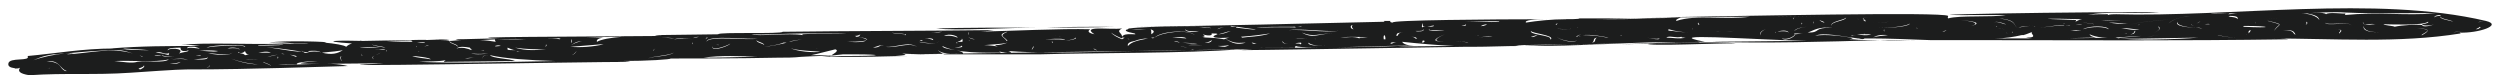
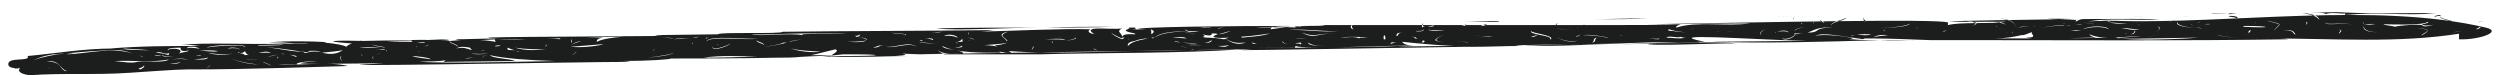
<svg xmlns="http://www.w3.org/2000/svg" viewBox="0 0 299 9" fill="none">
-   <path d="M124.2 3.3c-3.6 0-9.9.4-12.2.1 3-.1 8.7-.1 12.2-.1zm0 0h1-1zm1 0c2 0 6 0 8-.1-2 0-6 0-8 .1zm64.1-1.1h-.6 1.5-.9zm-146 2.7h-.2c0-.1.1 0 .2 0zm211.1-3.2h-1.1 1.1zM135.6 3.2h-2.4 2.4zm58.1 2c-3.4.1-7.5.1-11.8.2 2.7.2 7.4 0 11.8-.2zm100.4-1.3c.1 0 .1 0 .2.1-7.4 1.2-15.1.6-22.9.6 1 0 1.8 0 2.3.1-13.2.2-24.6.1-37.7.1h-6.7 1.6c-2.6-.1-5.1-.2-7-.2h-1.7c-1.6-.2-4.3-.8-5.1-.3.9-.3 4.2.1 4.5.3-.1 0-.3.1-.5.1h.5c.8.1 1.9.1 3.3.1-6.7.2-13.7.4-20.2.2 2.4 0 7.3-.1 11.4-.1-7.1-.2-17.8-1-12.2.1h-1.3c.3 0 .6 0 .8.1-.6 0-4.4.1-9.6.2 3.3-.1 6.3-.3 8.2-.2-4.8-.2-7.8.2-12.7.2-.4-.1-5.2.2-8.2.1.3 0 .5.1.8.1-1.9 0-3.8.1-5.8.1h-1c-12.5.2-24.8.4-26.7.4l1.4-.1-6.4.1c-.3 0-.6 0-1-.1.1 0 .2.1.2.1-5.9-.1-15.7.6-22 .1.6.2.4.4-1.4 0 .2 0 .4.1.5.2-1.8 0-5.3.1-7-.8.1.5 2.4.4 2.5.9-.6 0-2.4.2-3-.4.1.2.4.3.7.5-.4 0-4.1 0-5-.1.8.2.3.2-.8.3h1.6c-1.9 0-3.9.1-5.9.1h1.7-5.3c.3-.3 1.3-.7.7-.9-.9.2-1.9.5-2.9.7h2.6c-.9.1-2.2.1-3.8.2-.9.1-1.8.1-2.8.1-4.8.1-10.6.1-12.8.1.1.1-2.6.3-6.1.3.4 0 .9 0 1.3.1-5.6 0-42.8.7-29.5.2-1.9-.1-14.8.3-7.9-.3-.5 0-2.7.1-2.5.4h-2.3c2.3.2 6.2-.4 8.4.2-25.4.8-14.3 0-26 .8-4.4.3-7.7 0-12.1.3-1.2-.2-1.4-.5-1.1-.9-.2.1-.4.1-.6.1.1-.1-.9 0-.8-.6.1-.8 2.7-.2 2.3-.9 3.3-.3 6.7-.9 10.3-.9h-.4c3.7-.3 6.9-.3 10.7-.3-.8-.1-1.5-.2-2.3-.1 2.5-.4 9.1 0 12.2-.2.3 0 2.8.1 3.1 0h.2-1.8c-1-.1-2.1-.2-3.1-.1 1.4-.3 8.1-.1 6.6 0 1.2.1 2.4.3 2.6.5.2-.2.4-.3.7-.4-4.2-.3-1.8-.4 1.6-.3h-.5c1.4 0 10.7-.3 10.5 0 .5 0 1-.1 1.5-.1-.2 0-.5 0-.7-.1 1.3 0 3.4-.1 5.2-.1-5.8-.2 8.9-.2 19.7-.3-.4 0-.8 0-1.1-.1l7.7-.1h-.1c0-.3 7.6 0 7.7-.3 7.2-.1 17.9-.1 25.3-.2-.7.1-1.4.2-2.2.2 4.4-.1 10.2-.4 13.7-.3-.5.3 0 .5.5.6-1.7-1.1 1.9-.5 3.3-.7-.8.4 0 .5 0 1 .3-.6 2-.1 1.5-.4-1.1-.2-1.3-.4-.8-.5l.1-.1h.1c2.1-.3 10.4-.3 12.1-.3-.1.1.3.1.8.1-.1 0-.1 0-.2.1 1 .1 2.1.3 2.4.2-.3 0-2.3-.3-2.9-.4-2.9 0-7.9 0-11.6.1 10.1-.1 20.5-.4 29.9-.6l-.1-.1h.8c-.1.1 0 .2.3.2-.5-.3 11.9-.4 18.4-.4-1.5 0-2.7.1-2.5.4 1.3-.2 3-.4 4.8-.4h-1.2c1.7 0 2.8 0 2.8-.1h-.1H192.2c3.2 0 6.5 0 8.8-.1-.5.2-.6.3-.5.4 2.4-.8 6-.1 8.8-.5-3.4 0-7.9.1-12.1.1 11.8-.2 35-.7 35.8-.2 0 .1-.1.2 0 .3 1.4-.4 5.3-.1 6.9-.4-20.6.1 12.5-.5 18.4-.3-2.5.2-6.7-.2-8.6.3.5-.1 1.3-.1 2.4-.1v.1c.2-.1.7-.1 1.2-.1h-.4c13.9.4 31.2-2.3 44.4.8 2.1.5-.9 1.5-3.2 1.4zm-257.2 2c0-.1.1-.1 0 0 0-.1 0-.1 0 0zm-6-.4c.4-.1 2.8 0 3-.2-.5.1-3.3 0-3 .2zm-1.5.1c0 .1 0 .1 0 0h.9-.9zm-.1 1c.2 0 .3-.1.5-.1-.3 0-.4-.1-.5-.4-.2.3-.7.3-.8.1-.2.2.6.1.8.4zm-.7-.7c.3 0-.7-.4-1.4-.1 1-.1 1.3 0 1.4.1zm-3.9-.2c.8-.2 4.3-.4 4.6-.1.4-.3-3.9-.3-4.6.1zm-1.1.4c.8-.1 1.9.2 2.5 0-.8-.1-1.6-.1-2.5 0zm-5 .2c1 .1.8.1 1.6.3-.1-.1.1-.2 0-.3 0 0 0 .1-.1.1-.7.1-.7-.3-1.5-.1zm.8.3c-.1.1.3.2.8.2 1.9-.1-.4.1-.8-.2zm0 0s0-.1 0 0c-1.4 0-1 .2 0 0zm-3.9-.7h-1.3c5.2.2 4.2.1.5-.1.3.1.6.1.8.1zm1.6.9c-.1-.1-.3-.1-.4-.2.1.1.3.2.4.2zM4 7.2c1.1-.4 2.6-.7 3.7-.8-.4 0-.9.1-1.3.1-1.4.2-1.9.5-2.4.7zm2 .9c-.1.1-.5.2-1.1.2.5 0 1.1-.1 1.1-.2zm2 .4c-.9-.3-.8-1.3-2.4-1.2 1.9.2 1.4.8 2.2 1.2H8zm2.7-1.8c-.4 0-.5.1-.8.1.3 0 .4-.1.8-.1zm5.2-.3c-.6-.2-1.2-.4-1.8-.4-2.1 0-4.2.2-6.3.4.4 0 .7-.1 1 0-.2 0-.5 0-.8.1 2.6-.1 5.3-.9 7.9-.1zm1.3 1.4c.1.3-1.1.4-.4.5.2-.1.6-.3.4-.5zm3-.7c-1.7.4-4.4.1-6.5.2 1 .1 2.1.3 2.7.1 1.1-.2 3.2.2 3.8-.3zm1.4.3c-.2.1-.7.2-1.3.2.6.1 1.1 0 1.3-.2zm.9-.2c-.7-.4-1.6 0-2.2-.2.6.2 1.5-.1 2.2.2zm0-1.2c0 .1-1 .3-.9-.3-1.6 0-1.6.2-1.5.4-.3-.4 2.2-.4 1.3.3.5-.2 1.3-.2 1.1-.4zm.8-.4c-.2 0-1-.1-.9.2.1-.3 2.6.3.9-.2zm.7 1.1c.1-.2-.8-.1-.8-.1-.7-.1.8 0 .8.1zm.8.1c.1.2-.5.2-1.6.3 1.6.1 1.7-.1 1.6-.3zm.3 1c0 .1-.1.2-.4.3.2 0 .5-.2.4-.3zm2.7-1.5c-.7.5-2.1 0-2.9.1 1 .1 2.3.4 2.9-.1zm3.1 1.4c-1.3-.1-2.6-.4-3.8-.9 1.2.5 2.5.9 3.8.9zm1.5.2c0-.2-.8-.4-.9-.5-.1.1.8.3.9.5zm.8-1.1V7c.1 0 .1-.3 0-.2zm1.1-.3c-.3 0-.5-.1-.7-.1.1 0 .2.1.4.1-2.3 0-1.6.7-4.6.6 2.2.2 3.4-.8 4.9-.6zm-1.9-.2c-.4-.2-1-.1-1.5 0h1.5zm2 .2c.3 0 .7.2 1 .3.3-.1-.3-.2-1-.3zm2.6-.2c-.2 0-.5-.1-.7-.1h.1c-.2 0-.3-.1-.3-.2 0 .1 0 .1.1.2-1.8-.3-3.9-.6-5.9-.6 2-.1 4.2.6 6 .6 0 .1.3.2.7.1zm1.4 0c-.1-.1-.3-.3-1.5-.2v.1c1.1-.1 1.4 0 1.5.1zM41 6c-.5.1-1.3.2-2.5.3 1.2.3 1.9.1 2.5-.3zm0 .7c-.7.1-.1.4-.2.6.2-.1-.4-.5.2-.6zm61.2-2.4c.1 0 .1 0 .2.1.5 0 .4-.2.5-.3-.1.1-.4.2-.7.2zm-16.7-.1H88.7h-3.2zm-.3 1.3c-.2.9 2.4-.2 2.1-.3.3 0-2.2 1.1-2.1.3zm5.4-.9c-.7.2-6.1-.5-6.1.4.2-.8 5.3-.1 6.1-.4zm-6.3.1c.3-.1.4-.2.2-.3.1.1 0 .2-.2.3zm-1.4-.1c0-.1.4-.1.7-.2-.4 0-.7.1-.7.2zm-4-.1c.8 0 1.5.1 1.8.1-.5-.1-1.1-.1-1.8-.1zm-.7 1.6c0-.1 0-.2.2-.3-.2.1-.3.2-.2.3zm-15.9 0c-.3 0-.5 0-.5.1 0 0 .2-.1.5-.1zm3-.2c-1.2 0-2.4 0-3.7-.2 1.3.4 2.5.3 3.7.2zm-4.6-.2v.2c0 .1.5.1 1 .1-.4 0-.7-.2-1-.3zm0-.5c.1 0 .1 0 0 0zm4.6.1c0 .1 0 .2-.1.3.2-.1.2-.2.1-.3zm-7.9-.5c.6 0 1.3.1 1.9.2-.1-.1-.1-.2-.1-.3H64.7h-1.8.2c-1.8-.1-3.8 0-5.7.1zm1.8.7c0 .1.4 0 .7 0-.2-.1-.4-.1-.7 0zm-.8.9c-1.3.1-1.9 0-2 0-.1 0 .6.2 2 0zm-2.8.6c.4 0 .8-.1 1.2-.1-.4 0-.8 0-1.2.1zm1.8-1c.3 0 .5.1.5 0h-.5zm1-.2c-.2-.1-.4-.1-.8-.1.4 0 .7 0 .8.1zM57.7 7c.1-.1-.1-.4.8-.4-.9 0-.7.2-.8.4zm-.8-1.3c.2 0 .4.1.5.1-.1 0-.3 0-.5-.1zm-2.3.1c.7-.2 1.3 0 1.8.2-.1-.1-.1-.1.1-.1-.1 0-.3-.1-.3-.2-.6-.1-1.2-.2-1.6.1zm-.8-.9c-.2.3.9.4.9.7.2-.3-.9-.4-.9-.7zm-7.6 0c1.2.1 2.3.1 3.2.1-.1 0-.2-.1-.2-.2 1.1-.1 3.5.1 4.6-.1-2.1 0-5 .2-7.6.2zm3.8.8h.1c-.2 0-.3 0-.3-.2-.1 0 0 .2.2.2zm0 .5c.1 0 .1-.1.2-.1-.1 0-.2.1-.2.1zm.8-1.1c.1-.1-.4-.1-.9 0h.9zm-.1.5c.2-.1.4-.1.6-.2-.2 0-.4.1-.6.2zm-4.5.7c.1-.2.1-.3 0-.3 0 0 .1.2 0 .3zm-.9-.4s.1 0 0 0c-1.2-.1.4.1.8 0-.2-.1-.6 0-.8 0zm-.8-.6c.1.2 1 .3 1.6.4-.4-.2-1.4-.2-1.6-.4zm-1.3 1.1c0 .1.1.3.1.3.1 0-.1-.2-.1-.3zm2.2-.7c-.8-.2-1.7.1-2.4-.1.6.3 1.7 0 2.4.1zm.1.6c-.4.3-1.3.4-.8.8-.4-.5.5-.5.8-.8zm2.2.1c-.6.1-1.2.2-2.2.2 1.1-.1 1.7-.2 2.2-.2zm1.6.3c.4.2 1.8.3 2.2.4 0-.2-1.8-.4-2.2-.4zm17.1.6c-3.2-.1-6.1-.3-7.8-.7.3.4 2.4.4 3 .7l-8.5.1c0-.1.1-.1.2-.2-1.1.2-1.8.1-3.2.2 4.6.2 10.7 0 16.3-.1zM69.1 6c-.3.2-.3.4-.7.6.5-.2.4-.4.7-.6zm3.1-.7h-.3c-1.3.1-2.5.2-3.7.3 1.3.1 2.7 0 4-.3zm-3.8-.2v-.4c-.1 0-.1.5 0 .4zm4.2-.3c-.1.1-.1.1-.1.2 0-.1 0-.1.1-.2zm1.8-.4c-3.1 0-6.5.2-9.1.2.6 0 1.2 0 1.7.1-.8-.3 4.6-.2 5.1-.2-.6.1-.8.3-.7.5-1.9.3-1.8-.5-3.1.4 1.5-.8 1.2-.2 3.1-.4.5-.3 1.7-.5 3-.6zm6.2 1.9c-.8.4-2.6.4-3.1.7.6-.3 2.3-.2 3.1-.7zm2.3-1.6c-.8-.1-1.6-.2-2.3 0 .8-.1 1.6-.1 2.3 0zm0 .6c-.3-.3.2-.4.7-.5-.5.1-1.1.3-.7.5zm3 .1c.4-.1-1.1 0-2.3 0 1 0 2.1-.1 2.3 0zm4.7 1.4c-2.1-.1-4.4-.2-6.5.1 2.3 0 4.4-.1 6.5-.1zm.8-1.4c0-.3-.9-.4-.9-.6-.1.3.8.4.9.6zm2.7-.3c-.4 0-.9 0-.9-.2 0 .1.1.1.5.2-.7.3-1.7.4-2.3.5 1-.1 1.9-.3 2.7-.5zm1.8-.4c-.6.1-1.4.2-1.5.3l1.5-.3zm2.2 1.5c-.4-.1-2.9-.1-3.7-.5 1 .5 2.9.6 3.7.5zm-.4-.4s0 .1-.1.1c0 0 .2-.1.1-.1zm3.6-1.8h-5.4c-1.7 0-4.8.2-6 .1.7.3 4.5-.2 6.1.1 0 0 0-.1-.1-.1 1.3-.1 4.1 0 5.4-.1zm2.3.8c-.1.1-.8.2-2.3.2 1.5.1 2.2 0 2.3-.2zm-1-.4c.6.1 1.1.3 1.1.4.1-.2-.5-.3-1.1-.4zm13.3-.1c-.1-.1 0-.3 0-.5-.1.2-.1.3 0 .5zm-2.4-.6h2.3-2.3zm-2.9.9c.5 0 .8.1 1 .2.1-.3-.8-.2-1-.2zm-.6.3h.2c.4-.2-.1-.1-.2 0zm-.2 0c0 .1 0 .1 0 0h.2-.2zm-3.1-1c.2.2 1.9.1 1.5.3h.1c.4-.2-1.5-.2-1.6-.3zm-1 1.6c-.4-.2-.6 0-1.3.2 1 0 .7-.4 1.3-.2zm4 .1c-1.1-.7-2.5.1-3.8 0 1.3.2 2.7-.6 3.8 0zm.8-.3c-.1.1-.4.1-.8.1.4 0 .7 0 .8-.1zm1.5-.1c0-.1 0-.1 0 0-.5 0-1.6-.1-2.1-.2.5.2 1.6.2 2.1.2zm.1.6c-.1-.1-.1-.2-.1-.3 0 .1 0 .2.1.3zm.5-.8c-.3 0-.5 0-.6.1.1-.1.4-.1.6-.1zm.1-1.2c-.5 0-.9.1-1.4.1.5 0 1 0 1.4-.1zm1.8.7c.2-.1-.9-.6-1.6-.2.9-.1 1.4.1 1.6.2zm.4.9c.2.1.1.2-.7.3.3 0 1.3 0 .7-.3zm-.2-1.1c1.1.6-.8.7-.2.9-.2-.2.2-.2.6-.2.1-.3-.1-.5-.4-.7zm1.3.5c-.1 0-.1.1-.2.1.1 0 .2-.1.2-.1zm.6-.1c-.5-.1-.7-.2-.8-.3.1.1.3.3.8.3zm3-.9h.8c-1.2.4-.3.6 0 1.1h.1c-.3-.5-1.2-.6 0-1.1h-.9zM118.1 5h.1c0 .1 0 .1-.1 0 .8 0 1-.1 1.6-.1-.6 0-.8.1-1.6.1zm-.1-.1l.1.1-.1-.1zm1 .5c.5 0 1-.1 1.5-.3-.8.2-1.8.2-2.8.3.6 0 1.3.1 1.9.2-.2 0-.5-.1-.6-.2zm3.1.5c-.2 0-.3-.1-.4-.1.1 0 .2.1.4.1zm-.1-1.8c-.2.2 2.1.6 0 .8 2.1-.2-.2-.6 0-.8zm1.6 1.4c0 .1-.2.3-.2.5 0-.1.3-.3.2-.5zm.1-1c0-.1.2-.1.6-.1-.4 0-.6.1-.6.1zm1.3.2c-.9 0-1.4-.1-1.3-.1-.1 0 .4.1 1.3.1zm2.4.1c-.1-.2-.9-.2-2.3-.1-.1.1 1 .2.7.4h1.2-1.1c.2-.2-.7-.2-.8-.4 1.3 0 2.1 0 2.3.1zm-1.3-.5c1.8 0 3.9.1 1.3.6 2.7-.4.6-.6-1.3-.6zm4.3.2h.7-.7zm.8 1.5l-.4-.2c0 .1.1.1.3.2h.1zm43.6-2.9c.2 0 .7 0 .5-.2 0 .1-.2.1-.5.2zm-3.8.5c-.1-.1-.1-.1 0-.2-.7.5 2.1.2 1.7.2H171zm-.3-.4c.3 0 .7 0 .8-.1.1-.1-.4 0-.8.1zm-.6.1c0-.1.2-.1.4-.1-.3 0-.4-.1-.3-.4-.1 0-.2.4-.1.5zm-.8.4c.1.1 1.2.1.9-.2 0 .2-.1.2-.9.2zm.8 1.4h-.6c.4 0 .8.1.9-.2-.2-.1-.3-.1-.3.2zm-1.4-.7c.7 0 .4.3.8.2-.2-.1-.1-.2-.8-.2zm-1.7-.1c.4 0 0-.4.8-.4-.9 0-.7.2-.8.4zm-.7.9c.3.1.1-.1.7-.1-.5-.1-.7 0-.7.1zm-.8-.5h.2c0-.7-.3-.6-.2 0zm-3.6-1.2c-.2-.1-.3-.4-.1-.5-.4 0-.3.5.1.5zm-1.4.5c.3.1.7.2 1 .3-.3-.1-.7-.2-1-.3zm-.2.5c.7 0 1.7-.2 2.3.1v-.1c.7 0 .9-.1 1.4-.1-1.2.1-2.5-.1-3.7.1zm0 .5v0zm-.2-1.3c-2 .1-4.3-.3-6-.1 1.9-.1 3.9.3 6 .1zm-6.7 1.2h.3-.3c-.1.4.7.4 1.3.3-.6.1-1.2.1-1.3-.3zm1.5.3c.4 0 .6 0 .6.1.1 0 .2-.1.1-.2-.1 0-.4 0-.7.1zm2.4-.5c.2-.2-1.2-.1-2.4-.1.8.1 2.4-.2 2.4.1zm2.1-.7c-1.8 0-2.2.5-3.7-.1 1.4.8 2 .1 3.7.1zm-.8 1.5c-1.4 0-1.9-.2-2.1-.4-.2.4 1.6.4 2.1.4zm.9-1.4c-.5.2-1.4.5-1.4.7.1-.3.9-.5 1.4-.7zm-3.4-.8h.2c0 .1-.1 0-.2 0zm-1-.1c.4 0 .5 0 .6-.1-.1 0-.3.1-.6.1zm-4.8.1c.7 0 3.4-.1 4.9 0-.1 0-.3 0-.3-.1-1.4 0-4.2 0-4.6.1zm-1.9 1.1c.1 0 .1.1.2.1.5-.1 2.1-.1 3.3-.5 3.3 0 3.1 0 0 0-.6.1-2.1.3-3.5.4zm-2.7-.3c.5 0 1-.2 1.5-.4-.5.1-1 .3-1.5.4zm-.1-.6c.2-.1.5-.2.8-.2-.3 0-.6 0-.8.2zm-1.7.6c0 .1.1.1.2.2-.1.1-.2.1-.3.1.5.2 1 0 2.6.3.3-.1.5-.2.7-.2-1.6.1-2.6 0-1.5-.4 0-.1-.2-.1-.7-.1.2.4-.9.2-1 .1zm-.5-.8c1 0 1.4 0 1.4.1.1-.1-.4-.2-1.4-.1zm0 .4c-1 .1-1.6 0-1.6-.2-.2.2.6.5 1.6.2zm-5.3.8c.9-.7 4-1 4.8-.3-.6-.7-4.1-.5-4.8.3zm3.3.6c1.5.2 3 .1 0 0zm-4.3-1.6h-1.8c.9.1 1.4 0 1.8 0zm-2.6 1h-.3v.1c-.5-.2-1.1-.5-1.3-.7.2.3.8.6 1.3.8.1-.1.2-.1.3-.2zm.3.1c.1 0 .2.1.3.2-.1-.1-.1-.2-.3-.2zm2.5 0c-.5 0-1.1.1-1.6.3-.6.1-.9.3-.8.6.4-.5 1.3-.7 2.4-.9zm.3-1.1c.1.1.1.2.1.6.3-.2.5-.4-.1-.6zm.5 1h-.4c.1.1.2.1.4 0-.1.1-.1 0 0 0zm1 .7c-.2 0-.2.1-.3.1 0-.1.1-.1.3-.1zm.6.2c-.1-.1-.1-.1-.1-.2 0 0 0 .1.1.2zm.5-.9c.8 0 1.5.1 1.7.1-.2-.2-.9-.2-1.7-.1zm.9.6c-.1-.1-.5-.2-.7-.2.2.1.4.1.7.2zm.9.6c-.3-.1-.6-.1-.8-.2.1.1.4.1.8.2zm1.9-.3c-.6 0-1.2-.1-1.8 0h1.8zm1-.6c-.1.1-.4.3-.8.3.4.1.9-.1.8-.3zm2.1.6c-.5.1-1 .1-1.4.1.2 0 .5.1.9.1.4-.1.5-.2.5-.2zm2-.3c-.8 0-1.3.2-2.5-.5.9.6 1.5.8 2.5.5zm1.3.1c-.2 0-.4-.1-.6-.1.1.1.2.2.6.1zm.2-.3c-.3 0-.5-.1-.7-.1.2 0 .4.1.7.1zm23.4.6c-2.1-.1-4.3-.3-6.2-.5.1.2.4.4 1.4.5-1.6-.2-13.3.5-14.1 0-.1.1-.2.1-.1.2-13.2.1 9.1 0 12.3-.2.9.1 4 0 6.7 0zm1.7-.4c-1-.4-5.9.4-2.8-1-3.3 1.4 1.6.6 2.7 1h.1zm2.9-.7c-.5-.1-1.1 0-1.7.1.5-.1 1.1-.1 1.7-.1zm-1.6-.2c-.2.1-.3.1-.5.1.2 0 .4 0 .5-.1zm.5-1.1c1.1-.3-.3-.2-.3.1 0-.1.2-.1.3-.1zm1.9-.6c0 .1-3 0-4.1.1 1.2-.1 4.3.2 4.1-.1zm9.3.8c.1 0 .2.1.1 0h-.1zm-.8.2c.1-.1.1-.2 0 0-2.7-.1-1.2 0 0 0zm-3.9.7c-.3 0-.6.2-.8.2.2.1.4 0 .8-.2zm-.8-.5c-.2.5 2.6.5 2.3 1h.1c.4-.5-2.3-.7-2.4-1zm3-.7l.2-.2c-.1 0-.3.1-.2.2zm2.5 1.8c-.3.4-2.5-.1-2.4-.5-.1.4 2.1 1 2.4.5zm0-.4c.1-.1.3-.2.5-.3-.3.1-.5.2-.6.3.3 0 .5 0 .5-.1-.1.1-.2.1-.4.1zM203.2 3c.1-.1-.1-.2-.1-.3-.1.1 0 .2.1.3zm-.8.5c.1 0 0-.1.1-.1-.1 0-.1.1-.1.1zm-11.8.3c.1 0 .1 0 .2-.1v-.1c0 .2-.1.2-.2.2zm-1.3-.6c0-.2.2-.3.3-.4-.1.1-.3.3-.3.4zm1.7 1.3c-.6.1-.2.4-.6.6.6-.1.2-.4.6-.6zm1.4 0c-1-.2-2.1-.4-3.1-.3 1 0 2 .1 2.9.3h.2zm1.6-.3c-.1 0-.2.1-.2.1h.1c0-.1.1-.1.1-.1zm4.5.4c-.5.1-1 0-1.5-.1.4.1.9.2 1.3.2.1 0 .2-.1.2-.1zm3.1-.1c-.3 0-.5 0-.5-.1-.6.2-1.5-.2-1.8.1.7 0 1.5.2 2.3 0zm5.8-.8c-.5 0-1.3.1-2 .1-1.8.2-4.3.2-5.8-.3-.2.1-.1.2.4.2 2.4.4 5.1.1 7.4 0zm14.8-1.5c0 .1 0 .1.1.1 0 0-.1 0-.1-.1zm-11 1.3c-.8.2-.9.8-.4.9-.5 0-.3-.7.4-.9zm1.2.3l-.1.1c.1 0 .1 0 .1-.1zm.1-1.8h.2l5.8-.1-6 .1zm5.1.4c.1.1.4.3.6.3 0-.1-.4-.2-.6-.3zm-.8.1c.1 0 0 .3.1.3 0-.1 0-.2-.1-.3zm-1.3.2s0 .1-.1.2c.1 0 .2-.1.1-.2zm-1-.4s0-.1.1-.2c-.1 0-.2.2-.1.2zm-1.9 1.5c.4-.1 1.2-.1 1.3.1 0-.3-.9-.3-1.3-.1zm2.1.3c-.1.2-.8.7-1.6.5.6.4 1.7-.3 1.6-.5zm1-.1h-1.1v.1c.4 0 .7-.1 1.1-.1zm.4-.8c-1 .1-1.4.3-1.5.5.2-.2.6-.4 1.5-.5zm3.1.1c-1.8-.1-2.2.3-3 .6 1.7 0 .5-.6 3-.6zm1.6-1.2c-.2.3-2.1.5-1.7 1-.3-.5 1.7-.6 1.7-1zm1.3 2.1h-.6l-.1.1c.2-.1.4-.1.7-.1zm1.7-.1h-1.7c.5.1 1.2.2 1.7 0zm-.9-.1s0 .1.2.1c-.2-.1-.3-.1-.2-.1zm.1-1.3c0 .1 0 .1 0 0 0 .1 0 .1 0 0zm1.5-.8c-.5.2-2.3.1-1.5.5h-.2c.1 0 .2.1.3.2v-.2c-.9-.4.9-.3 1.4-.5zm-.5.8c.7 0 1.5 0 1.9-.1-.5.1-1.3.1-1.9.1zm1.8 1.5c-1-.1-1.5.1-1.8.3.4-.2 1.2-.2 1.8-.3zm-.4-.4c-.1-.1 0-.5-.1-.2 0 .1 0 .1.1.2zm3-1c0 .2-1.9.6-3.8.5 1.9.1 3.9-.2 3.8-.5zm.8.5c.2.2 0 .4-.7.5.6-.1 1-.4.7-.5zm3.6.3c-.2.1-.3.1-.5.2.2 0 .4-.1.5-.2zm37.7-2.1h2.5-2.5zm-.9.6c1.3.4 1.5 0 4.7.2h-.1c-3.1-.2-3.3.2-4.6-.2zm.1.9c.1 0 .1 0 0 0 .1-.1.1-.3 0-.4.1.2.1.4 0 .4zm-6.7-.7h1.2-1.2zm-.3.5c.4-.1.3-.2.5-.3-.2.1-.2.2-.5.3zm-.6.1c-.1.1.1.1.3.2-.2-.1-.3-.1-.3-.2zm0-.5c-.2.1-.6.2-.8.3.2-.1.6-.2.8-.3zm-.1-.5c-3.1.4-2 1-3.7 1.3 1.8-.4.7-.9 3.7-1.3zm-4.6 2.2c.1 0 .1 0 0 0 .3-.3 1.2-.5.8-.9h-.1c.5.4-.4.6-.7.9zm-.6.3c1.6-.2 2.5-.5 2.5-.7 0 .3-1.1.5-2.5.7zm2.9-2.1c-1.9.2-4.1.3-5 .7.9-.4 3.2-.5 5-.7zm-3.8 1.2c-1.2 0-1.3-.2-2.2-.1.7 0 1.3.3 2.2.1zm-1.1.6c.6 0 .5-.3.6-.4-.2-.1 0 .3-.6.4zm-1.1-.1c0 .1 0 .1 0 0s.7.1.7 0h-.7zm.8-1.2c-1.2 0-1.3-.1-2.3-.1.8.1 1.1.2 2.3.1zm1.4.1c-.1 0-.1.1-.3.2.2-.1.3-.2.3-.2zm-.7-1.1c-.1.2.8.3 2.3.2-1.6.1-2.4 0-2.3-.2zm-2.3 0c1.3 0 1.2.8 1.9.7-.7.1-.6-.7-1.9-.7zm-.5.3c-.1-.1 0-.2.4-.3-.4.1-.5.2-.4.3zm-1.1.3c.8.1 1.5.1 2.3 0h-.1c-.7.1-1.5 0-2.2 0zm-2.2 1.1c1.2-.4 2.7-.3 3.1 0-.1-.4-2.2-.5-3.1 0zm0-.9c.2.2 1.1.2 1.3.3.1-.1-1.1-.1-1.3-.3zm-.1.4c-.1-.2-.6-.1-.9.1 0 0 .1-.1.2-.1.4-.1.6-.1.7 0zm-1.4.6c.1 0 .3.1.7.1 1.5-.2-.3 0-.7-.1zm.7-1.2c0 .1 0 .1-.1.2.3-.1.3-.2.8-.3-3.8-.1-6.5-.1-.7.1zm-1.1.4h.3-.3zm-.4.1s.1-.1.2-.1c-.1 0-.2 0-.2.1zm-3.2.4c.1 0 .1 0 0 0 1.4 0 2.6-.4 4-.2 0-.1-.8 0-.8-.1-1.2 0-2 .3-3.2.3zm-.6-.2c.2 0 .3 0 .4.1 0-.1-.2-.1-.4-.1zm-1.6.2c.6-.1 1.1-.2 1.5-.2-.6 0-1.3.1-1.5.2zm-2.3-1.1c2.3.3 1.6.9 2.3 1.2-.7-.3 0-1-2.3-1.2zm1.7 1.2c-.7.1-1.5.1-1.9 0 .3.1 1.1.1 1.9 0zm-.1.5v-.1c-.1 0-.1.1 0 .1zm-2.3-1.2c.4-.2 1 .1 1.4.2h.1c-.5-.2-1.1-.4-1.5-.2zm-3.9-.3c2.7.3 2 .6-.2 1.1 2-.5 3.4-.8.2-1.1zm2.3.4v0zm1.5.3c.4 0 .5 0 .5.1.2-.1-.2-.1-.5-.1zm24.6 1.4c-2.1 0-14.9.4-6.8-.2-1.8 0-4.5.6-6.2-.2.1.2.3.3.8.4-2.6 0-7.1.3-8.4 0 1.7 0 .3-.5.8-.7-.3.1-.7.3-1.1.4-.8 0-1.8-.1-2.1-.3 0 .1 1.1.3 1.9.3-.9.2-2 .4-3.2.4 4.7 0 9.5 0 14.4-.1 1.4.4 7.8.2 9.9 0zm.5-1.1c-.1 0-.3-.1-.6-.1-1.9 0-2.8-.5-2.2-.8-.7.4.2.8 2.1.8.5.1.7.1.7.1zm.9-.5c-.2-.1-.5 0-.6 0h.6zm2.4-1.3s-.1 0-.2.1c.4 0 .8-.1 1.2-.1h-3.3c.1.1 2.2 0 2.3 0zm.9.7c.1-.2 0-.4-.9-.4 0 0-.1.1-.2.1.4 0 1.1.1 1.1.3zm-.3 1.5c0 .1.2.3.2.4 0-.1-.2-.3-.2-.4zm.9.6c-.9.2-2.1 0-2.9-.2h-.1c.8.2 2 .4 3 .2zm1-.8c-.4.1-.2.2-.3.4-.1.1-.2.1-.3.2.3-.2.5-.3.6-.6zm-.8-.5s-.1 0-.1.1c3.7.2 3.4-.1.1-.1zm2.9-.6h-.1c2.3.6 1.1.3.8 1.2.4-.8 1.5-.7-.7-1.2zm1.4 0c-.1 0-.2.1-.3.1.1 0 .2-.1.3-.1zm1.9 1.6c-.3 0 .1-.6-1.5-.5 1.6 0 1 .6 1.5.5zm1.2-1.5c.2.3-.1.5-.5.5.5 0 .9-.4.5-.5zm.5 1.1h-.8.8zm-.4-2.1c.4 0 2-.2 2.3.1.3-.3 2.2 0 2.3-.1 0 .1 0 .2-.1.2 4-.4 7.2.1 10.9-.2-3.2-.1-6.2.1-10.8-.1-1.2-.1-3.5 0-4.6.1-.1 0-.1 0 0 0-.1 0-.1 0 0 0h-.8c1 0 2 .3 2.3.8-.1-.4-.4-.6-1.5-.8zm13.8.6v.1c-.1 0-.1-.1 0-.1zm-1.6.1v0zm-5.3.7c.6 0 .7-.1 1.3-.1-.6-.1-.8 0-1.3.1zm-4-.5c0-.1.2-.3.2-.4 0 .1-.2.3-.2.4zm.4 1c1.5 0 .1.5.7.5-.4 0 .9-.5-.7-.5zm2-.4c.2-.6-3.1 0-3.1-.4-.1.5 3.3-.2 3.1.4zm1.6-.1c-.1-.3-.2-.4-.3-.3.1-.1.1 0 .3.3zm4.2.7c-.8 0-4.3.6-4.3-.6-.3 1.2 3.4.6 4.3.6zm4 .5h-1.3c.5-.3 1.4-.8-.6-.8 2.2.1.8.5.5.8h1.4zm.1-1.3c-.3.2-1.5.2-1.4 0 .6-.1.8-.2.7-.3-.6.5-4.9.3-5.3.3-.2.1 1.2.2 1.3.3.9-.2 2.7-.3 3.3-.2 0 .3 1.1.1 1.4-.1zm2.3-.3s.1 0 0 0c-.4-.3-1.8-.3-1.5-.8-.5 0-.7.1-.8.3.1-.1.3-.2.8-.2-.3.4 1 .5 1.5.7zm1.2 1.1c-.5 0-.9.1-1.2.2h.6-.6c.4-.1.8-.2 1.2-.2zm2-.5c-.1.1-.3.2-.5.3.1 0 .3 0 .4-.1.2-.1.2-.1.1-.2zm.6-.7c-.5 0-.7.1-.8.2.2-.1.4-.2.8-.2zm-55.3 1.7h-.1.5-.4zM192 2.3c1.2 0 3 0 5.1-.1-2.5 0-4.9.1-6.9.1h1.8zm31 2.3h-.7c.4.1.6.1.7 0zm-.6 0h-.8.8zm-25.4.6c-.3.4 9.4-.1 10.6 0-2.1-.3-7.3 0-10.6 0zm10.7 0h-.1.1zm21.6-.4c-1.5 0-3 0-4.5.1 1.4 0 3-.1 4.5-.1zm-105 1.7c6.8-.2 17.3-.1 24.1-.6l-39.8.6h15.7zM203.9 5h.8-1.4.6zM98.3 6.8l2.3-.1c5.9 0 4.5-.2 1.9-.2h.1-2.9 1.1c-1 .1-1.9.2-2.5.3z" fill="#1C1D1D" />
+   <path d="M124.2 3.3c-3.6 0-9.9.4-12.2.1 3-.1 8.7-.1 12.2-.1zm0 0h1-1zm1 0c2 0 6 0 8-.1-2 0-6 0-8 .1zm64.1-1.1h-.6 1.5-.9zm-146 2.7h-.2c0-.1.1 0 .2 0zm211.1-3.2h-1.1 1.1zM135.6 3.2h-2.4 2.4zm58.1 2c-3.4.1-7.5.1-11.8.2 2.7.2 7.4 0 11.8-.2zm100.4-1.3c.1 0 .1 0 .2.1-7.4 1.2-15.1.6-22.9.6 1 0 1.8 0 2.3.1-13.2.2-24.6.1-37.7.1h-6.7 1.6c-2.6-.1-5.1-.2-7-.2h-1.7c-1.6-.2-4.3-.8-5.1-.3.9-.3 4.2.1 4.5.3-.1 0-.3.1-.5.1h.5c.8.1 1.9.1 3.3.1-6.7.2-13.7.4-20.2.2 2.4 0 7.3-.1 11.4-.1-7.1-.2-17.8-1-12.2.1h-1.3c.3 0 .6 0 .8.1-.6 0-4.4.1-9.6.2 3.3-.1 6.3-.3 8.2-.2-4.8-.2-7.8.2-12.7.2-.4-.1-5.2.2-8.2.1.3 0 .5.1.8.1-1.9 0-3.8.1-5.8.1h-1c-12.5.2-24.8.4-26.7.4l1.4-.1-6.4.1c-.3 0-.6 0-1-.1.1 0 .2.1.2.1-5.9-.1-15.7.6-22 .1.6.2.4.4-1.4 0 .2 0 .4.1.5.2-1.8 0-5.3.1-7-.8.1.5 2.4.4 2.5.9-.6 0-2.4.2-3-.4.1.2.4.3.7.5-.4 0-4.1 0-5-.1.8.2.3.2-.8.3h1.6c-1.9 0-3.9.1-5.9.1h1.7-5.3c.3-.3 1.3-.7.7-.9-.9.2-1.9.5-2.9.7h2.6c-.9.1-2.2.1-3.8.2-.9.1-1.8.1-2.8.1-4.8.1-10.6.1-12.8.1.1.1-2.6.3-6.1.3.4 0 .9 0 1.3.1-5.6 0-42.8.7-29.5.2-1.9-.1-14.8.3-7.9-.3-.5 0-2.7.1-2.5.4h-2.3c2.3.2 6.2-.4 8.4.2-25.4.8-14.3 0-26 .8-4.4.3-7.7 0-12.1.3-1.2-.2-1.4-.5-1.1-.9-.2.1-.4.1-.6.1.1-.1-.9 0-.8-.6.1-.8 2.7-.2 2.3-.9 3.3-.3 6.7-.9 10.3-.9h-.4c3.7-.3 6.9-.3 10.7-.3-.8-.1-1.5-.2-2.3-.1 2.5-.4 9.1 0 12.2-.2.3 0 2.8.1 3.1 0h.2-1.8c-1-.1-2.1-.2-3.1-.1 1.4-.3 8.1-.1 6.6 0 1.2.1 2.4.3 2.6.5.2-.2.4-.3.7-.4-4.2-.3-1.8-.4 1.6-.3h-.5c1.4 0 10.7-.3 10.5 0 .5 0 1-.1 1.5-.1-.2 0-.5 0-.7-.1 1.3 0 3.4-.1 5.2-.1-5.8-.2 8.9-.2 19.7-.3-.4 0-.8 0-1.1-.1l7.7-.1h-.1c0-.3 7.6 0 7.7-.3 7.2-.1 17.9-.1 25.3-.2-.7.1-1.4.2-2.2.2 4.4-.1 10.2-.4 13.7-.3-.5.3 0 .5.5.6-1.7-1.1 1.9-.5 3.3-.7-.8.4 0 .5 0 1 .3-.6 2-.1 1.5-.4-1.1-.2-1.3-.4-.8-.5l.1-.1h.1l-.1-.1h.8c-.1.1 0 .2.3.2-.5-.3 11.9-.4 18.4-.4-1.5 0-2.7.1-2.5.4 1.3-.2 3-.4 4.8-.4h-1.2c1.7 0 2.8 0 2.8-.1h-.1H192.2c3.2 0 6.5 0 8.8-.1-.5.2-.6.3-.5.4 2.4-.8 6-.1 8.8-.5-3.4 0-7.9.1-12.1.1 11.8-.2 35-.7 35.8-.2 0 .1-.1.2 0 .3 1.4-.4 5.3-.1 6.9-.4-20.6.1 12.5-.5 18.4-.3-2.5.2-6.7-.2-8.6.3.5-.1 1.3-.1 2.4-.1v.1c.2-.1.7-.1 1.2-.1h-.4c13.9.4 31.2-2.3 44.4.8 2.1.5-.9 1.5-3.2 1.4zm-257.2 2c0-.1.1-.1 0 0 0-.1 0-.1 0 0zm-6-.4c.4-.1 2.8 0 3-.2-.5.1-3.3 0-3 .2zm-1.5.1c0 .1 0 .1 0 0h.9-.9zm-.1 1c.2 0 .3-.1.5-.1-.3 0-.4-.1-.5-.4-.2.3-.7.3-.8.1-.2.2.6.1.8.4zm-.7-.7c.3 0-.7-.4-1.4-.1 1-.1 1.3 0 1.4.1zm-3.9-.2c.8-.2 4.3-.4 4.6-.1.4-.3-3.9-.3-4.6.1zm-1.1.4c.8-.1 1.9.2 2.5 0-.8-.1-1.6-.1-2.5 0zm-5 .2c1 .1.8.1 1.6.3-.1-.1.1-.2 0-.3 0 0 0 .1-.1.1-.7.1-.7-.3-1.5-.1zm.8.3c-.1.1.3.2.8.2 1.9-.1-.4.1-.8-.2zm0 0s0-.1 0 0c-1.4 0-1 .2 0 0zm-3.9-.7h-1.3c5.2.2 4.2.1.5-.1.3.1.6.1.8.1zm1.6.9c-.1-.1-.3-.1-.4-.2.1.1.3.2.4.2zM4 7.2c1.1-.4 2.6-.7 3.7-.8-.4 0-.9.1-1.3.1-1.4.2-1.9.5-2.4.7zm2 .9c-.1.1-.5.2-1.1.2.5 0 1.1-.1 1.1-.2zm2 .4c-.9-.3-.8-1.3-2.4-1.2 1.9.2 1.4.8 2.2 1.2H8zm2.7-1.8c-.4 0-.5.1-.8.1.3 0 .4-.1.8-.1zm5.2-.3c-.6-.2-1.2-.4-1.8-.4-2.1 0-4.2.2-6.3.4.4 0 .7-.1 1 0-.2 0-.5 0-.8.1 2.6-.1 5.3-.9 7.9-.1zm1.3 1.4c.1.3-1.1.4-.4.5.2-.1.6-.3.4-.5zm3-.7c-1.7.4-4.4.1-6.5.2 1 .1 2.1.3 2.7.1 1.1-.2 3.2.2 3.8-.3zm1.4.3c-.2.1-.7.2-1.3.2.6.1 1.1 0 1.3-.2zm.9-.2c-.7-.4-1.6 0-2.2-.2.6.2 1.5-.1 2.2.2zm0-1.2c0 .1-1 .3-.9-.3-1.6 0-1.6.2-1.5.4-.3-.4 2.2-.4 1.3.3.5-.2 1.3-.2 1.1-.4zm.8-.4c-.2 0-1-.1-.9.2.1-.3 2.6.3.9-.2zm.7 1.1c.1-.2-.8-.1-.8-.1-.7-.1.8 0 .8.1zm.8.1c.1.2-.5.2-1.6.3 1.6.1 1.7-.1 1.6-.3zm.3 1c0 .1-.1.2-.4.3.2 0 .5-.2.4-.3zm2.7-1.5c-.7.5-2.1 0-2.9.1 1 .1 2.3.4 2.9-.1zm3.1 1.4c-1.3-.1-2.6-.4-3.8-.9 1.2.5 2.5.9 3.8.9zm1.5.2c0-.2-.8-.4-.9-.5-.1.1.8.3.9.5zm.8-1.1V7c.1 0 .1-.3 0-.2zm1.1-.3c-.3 0-.5-.1-.7-.1.1 0 .2.1.4.1-2.3 0-1.6.7-4.6.6 2.2.2 3.4-.8 4.9-.6zm-1.9-.2c-.4-.2-1-.1-1.5 0h1.5zm2 .2c.3 0 .7.2 1 .3.3-.1-.3-.2-1-.3zm2.6-.2c-.2 0-.5-.1-.7-.1h.1c-.2 0-.3-.1-.3-.2 0 .1 0 .1.1.2-1.8-.3-3.9-.6-5.9-.6 2-.1 4.2.6 6 .6 0 .1.3.2.7.1zm1.4 0c-.1-.1-.3-.3-1.5-.2v.1c1.1-.1 1.4 0 1.5.1zM41 6c-.5.1-1.3.2-2.5.3 1.2.3 1.9.1 2.5-.3zm0 .7c-.7.1-.1.4-.2.6.2-.1-.4-.5.2-.6zm61.2-2.4c.1 0 .1 0 .2.1.5 0 .4-.2.5-.3-.1.1-.4.2-.7.2zm-16.7-.1H88.7h-3.2zm-.3 1.3c-.2.9 2.4-.2 2.1-.3.3 0-2.2 1.1-2.1.3zm5.4-.9c-.7.2-6.1-.5-6.1.4.2-.8 5.3-.1 6.1-.4zm-6.3.1c.3-.1.4-.2.2-.3.1.1 0 .2-.2.3zm-1.4-.1c0-.1.4-.1.7-.2-.4 0-.7.1-.7.2zm-4-.1c.8 0 1.5.1 1.8.1-.5-.1-1.1-.1-1.8-.1zm-.7 1.6c0-.1 0-.2.2-.3-.2.1-.3.2-.2.3zm-15.9 0c-.3 0-.5 0-.5.1 0 0 .2-.1.5-.1zm3-.2c-1.2 0-2.4 0-3.7-.2 1.3.4 2.5.3 3.7.2zm-4.6-.2v.2c0 .1.5.1 1 .1-.4 0-.7-.2-1-.3zm0-.5c.1 0 .1 0 0 0zm4.6.1c0 .1 0 .2-.1.3.2-.1.2-.2.1-.3zm-7.9-.5c.6 0 1.3.1 1.9.2-.1-.1-.1-.2-.1-.3H64.7h-1.8.2c-1.8-.1-3.8 0-5.7.1zm1.8.7c0 .1.4 0 .7 0-.2-.1-.4-.1-.7 0zm-.8.9c-1.3.1-1.9 0-2 0-.1 0 .6.2 2 0zm-2.8.6c.4 0 .8-.1 1.2-.1-.4 0-.8 0-1.2.1zm1.8-1c.3 0 .5.1.5 0h-.5zm1-.2c-.2-.1-.4-.1-.8-.1.4 0 .7 0 .8.1zM57.7 7c.1-.1-.1-.4.8-.4-.9 0-.7.2-.8.4zm-.8-1.3c.2 0 .4.1.5.1-.1 0-.3 0-.5-.1zm-2.3.1c.7-.2 1.3 0 1.8.2-.1-.1-.1-.1.1-.1-.1 0-.3-.1-.3-.2-.6-.1-1.2-.2-1.6.1zm-.8-.9c-.2.3.9.4.9.7.2-.3-.9-.4-.9-.7zm-7.6 0c1.2.1 2.3.1 3.2.1-.1 0-.2-.1-.2-.2 1.1-.1 3.5.1 4.6-.1-2.1 0-5 .2-7.6.2zm3.8.8h.1c-.2 0-.3 0-.3-.2-.1 0 0 .2.2.2zm0 .5c.1 0 .1-.1.2-.1-.1 0-.2.1-.2.1zm.8-1.1c.1-.1-.4-.1-.9 0h.9zm-.1.5c.2-.1.4-.1.6-.2-.2 0-.4.1-.6.2zm-4.5.7c.1-.2.1-.3 0-.3 0 0 .1.2 0 .3zm-.9-.4s.1 0 0 0c-1.2-.1.4.1.8 0-.2-.1-.6 0-.8 0zm-.8-.6c.1.2 1 .3 1.6.4-.4-.2-1.4-.2-1.6-.4zm-1.3 1.1c0 .1.1.3.1.3.1 0-.1-.2-.1-.3zm2.2-.7c-.8-.2-1.7.1-2.4-.1.6.3 1.7 0 2.4.1zm.1.6c-.4.3-1.3.4-.8.8-.4-.5.5-.5.8-.8zm2.2.1c-.6.1-1.2.2-2.2.2 1.1-.1 1.7-.2 2.2-.2zm1.6.3c.4.2 1.8.3 2.2.4 0-.2-1.8-.4-2.2-.4zm17.1.6c-3.2-.1-6.1-.3-7.8-.7.3.4 2.4.4 3 .7l-8.5.1c0-.1.1-.1.2-.2-1.1.2-1.8.1-3.2.2 4.6.2 10.7 0 16.3-.1zM69.1 6c-.3.2-.3.4-.7.6.5-.2.4-.4.7-.6zm3.1-.7h-.3c-1.3.1-2.5.2-3.7.3 1.3.1 2.7 0 4-.3zm-3.8-.2v-.4c-.1 0-.1.5 0 .4zm4.2-.3c-.1.1-.1.1-.1.2 0-.1 0-.1.1-.2zm1.8-.4c-3.1 0-6.5.2-9.1.2.6 0 1.2 0 1.7.1-.8-.3 4.6-.2 5.1-.2-.6.1-.8.3-.7.5-1.9.3-1.8-.5-3.1.4 1.5-.8 1.2-.2 3.1-.4.5-.3 1.7-.5 3-.6zm6.2 1.9c-.8.4-2.6.4-3.1.7.6-.3 2.3-.2 3.1-.7zm2.3-1.6c-.8-.1-1.6-.2-2.3 0 .8-.1 1.6-.1 2.3 0zm0 .6c-.3-.3.2-.4.7-.5-.5.1-1.1.3-.7.5zm3 .1c.4-.1-1.1 0-2.3 0 1 0 2.1-.1 2.3 0zm4.7 1.4c-2.1-.1-4.4-.2-6.5.1 2.3 0 4.4-.1 6.5-.1zm.8-1.4c0-.3-.9-.4-.9-.6-.1.3.8.4.9.6zm2.7-.3c-.4 0-.9 0-.9-.2 0 .1.1.1.5.2-.7.3-1.7.4-2.3.5 1-.1 1.9-.3 2.7-.5zm1.8-.4c-.6.1-1.4.2-1.5.3l1.5-.3zm2.2 1.5c-.4-.1-2.9-.1-3.7-.5 1 .5 2.9.6 3.7.5zm-.4-.4s0 .1-.1.1c0 0 .2-.1.1-.1zm3.6-1.8h-5.4c-1.7 0-4.8.2-6 .1.7.3 4.5-.2 6.1.1 0 0 0-.1-.1-.1 1.3-.1 4.1 0 5.4-.1zm2.3.8c-.1.1-.8.2-2.3.2 1.5.1 2.2 0 2.3-.2zm-1-.4c.6.1 1.1.3 1.1.4.1-.2-.5-.3-1.1-.4zm13.3-.1c-.1-.1 0-.3 0-.5-.1.2-.1.3 0 .5zm-2.4-.6h2.3-2.3zm-2.9.9c.5 0 .8.1 1 .2.1-.3-.8-.2-1-.2zm-.6.3h.2c.4-.2-.1-.1-.2 0zm-.2 0c0 .1 0 .1 0 0h.2-.2zm-3.1-1c.2.2 1.9.1 1.5.3h.1c.4-.2-1.5-.2-1.6-.3zm-1 1.6c-.4-.2-.6 0-1.3.2 1 0 .7-.4 1.3-.2zm4 .1c-1.1-.7-2.5.1-3.8 0 1.3.2 2.7-.6 3.8 0zm.8-.3c-.1.1-.4.1-.8.1.4 0 .7 0 .8-.1zm1.5-.1c0-.1 0-.1 0 0-.5 0-1.6-.1-2.1-.2.5.2 1.6.2 2.1.2zm.1.6c-.1-.1-.1-.2-.1-.3 0 .1 0 .2.1.3zm.5-.8c-.3 0-.5 0-.6.1.1-.1.4-.1.6-.1zm.1-1.2c-.5 0-.9.1-1.4.1.5 0 1 0 1.4-.1zm1.8.7c.2-.1-.9-.6-1.6-.2.9-.1 1.4.1 1.6.2zm.4.9c.2.1.1.2-.7.3.3 0 1.3 0 .7-.3zm-.2-1.1c1.1.6-.8.7-.2.9-.2-.2.2-.2.6-.2.1-.3-.1-.5-.4-.7zm1.3.5c-.1 0-.1.1-.2.1.1 0 .2-.1.2-.1zm.6-.1c-.5-.1-.7-.2-.8-.3.1.1.3.3.8.3zm3-.9h.8c-1.2.4-.3.6 0 1.1h.1c-.3-.5-1.2-.6 0-1.1h-.9zM118.1 5h.1c0 .1 0 .1-.1 0 .8 0 1-.1 1.6-.1-.6 0-.8.1-1.6.1zm-.1-.1l.1.1-.1-.1zm1 .5c.5 0 1-.1 1.5-.3-.8.2-1.8.2-2.8.3.6 0 1.3.1 1.9.2-.2 0-.5-.1-.6-.2zm3.1.5c-.2 0-.3-.1-.4-.1.1 0 .2.1.4.1zm-.1-1.8c-.2.2 2.1.6 0 .8 2.1-.2-.2-.6 0-.8zm1.6 1.4c0 .1-.2.3-.2.5 0-.1.3-.3.2-.5zm.1-1c0-.1.2-.1.6-.1-.4 0-.6.1-.6.1zm1.3.2c-.9 0-1.4-.1-1.3-.1-.1 0 .4.1 1.3.1zm2.4.1c-.1-.2-.9-.2-2.3-.1-.1.1 1 .2.7.4h1.2-1.1c.2-.2-.7-.2-.8-.4 1.3 0 2.1 0 2.3.1zm-1.3-.5c1.8 0 3.9.1 1.3.6 2.7-.4.6-.6-1.3-.6zm4.3.2h.7-.7zm.8 1.5l-.4-.2c0 .1.1.1.3.2h.1zm43.6-2.9c.2 0 .7 0 .5-.2 0 .1-.2.1-.5.2zm-3.8.5c-.1-.1-.1-.1 0-.2-.7.5 2.1.2 1.7.2H171zm-.3-.4c.3 0 .7 0 .8-.1.1-.1-.4 0-.8.1zm-.6.1c0-.1.2-.1.4-.1-.3 0-.4-.1-.3-.4-.1 0-.2.4-.1.5zm-.8.4c.1.1 1.2.1.9-.2 0 .2-.1.2-.9.2zm.8 1.4h-.6c.4 0 .8.1.9-.2-.2-.1-.3-.1-.3.2zm-1.4-.7c.7 0 .4.3.8.2-.2-.1-.1-.2-.8-.2zm-1.7-.1c.4 0 0-.4.8-.4-.9 0-.7.2-.8.4zm-.7.9c.3.1.1-.1.7-.1-.5-.1-.7 0-.7.1zm-.8-.5h.2c0-.7-.3-.6-.2 0zm-3.6-1.2c-.2-.1-.3-.4-.1-.5-.4 0-.3.5.1.5zm-1.4.5c.3.1.7.2 1 .3-.3-.1-.7-.2-1-.3zm-.2.5c.7 0 1.7-.2 2.3.1v-.1c.7 0 .9-.1 1.4-.1-1.2.1-2.5-.1-3.7.1zm0 .5v0zm-.2-1.3c-2 .1-4.3-.3-6-.1 1.9-.1 3.9.3 6 .1zm-6.7 1.2h.3-.3c-.1.4.7.4 1.3.3-.6.1-1.2.1-1.3-.3zm1.5.3c.4 0 .6 0 .6.1.1 0 .2-.1.1-.2-.1 0-.4 0-.7.1zm2.4-.5c.2-.2-1.2-.1-2.4-.1.8.1 2.4-.2 2.4.1zm2.1-.7c-1.8 0-2.2.5-3.7-.1 1.4.8 2 .1 3.7.1zm-.8 1.5c-1.4 0-1.9-.2-2.1-.4-.2.4 1.6.4 2.1.4zm.9-1.4c-.5.2-1.4.5-1.4.7.1-.3.9-.5 1.4-.7zm-3.4-.8h.2c0 .1-.1 0-.2 0zm-1-.1c.4 0 .5 0 .6-.1-.1 0-.3.1-.6.1zm-4.8.1c.7 0 3.4-.1 4.9 0-.1 0-.3 0-.3-.1-1.4 0-4.2 0-4.6.1zm-1.9 1.1c.1 0 .1.1.2.1.5-.1 2.1-.1 3.3-.5 3.3 0 3.1 0 0 0-.6.1-2.1.3-3.5.4zm-2.7-.3c.5 0 1-.2 1.5-.4-.5.1-1 .3-1.5.4zm-.1-.6c.2-.1.5-.2.8-.2-.3 0-.6 0-.8.2zm-1.7.6c0 .1.1.1.2.2-.1.1-.2.1-.3.1.5.2 1 0 2.6.3.3-.1.5-.2.7-.2-1.6.1-2.6 0-1.5-.4 0-.1-.2-.1-.7-.1.2.4-.9.2-1 .1zm-.5-.8c1 0 1.4 0 1.4.1.1-.1-.4-.2-1.4-.1zm0 .4c-1 .1-1.6 0-1.6-.2-.2.2.6.5 1.6.2zm-5.3.8c.9-.7 4-1 4.8-.3-.6-.7-4.1-.5-4.8.3zm3.3.6c1.5.2 3 .1 0 0zm-4.3-1.6h-1.8c.9.1 1.4 0 1.8 0zm-2.6 1h-.3v.1c-.5-.2-1.1-.5-1.3-.7.2.3.8.6 1.3.8.1-.1.2-.1.3-.2zm.3.1c.1 0 .2.1.3.2-.1-.1-.1-.2-.3-.2zm2.5 0c-.5 0-1.1.1-1.6.3-.6.1-.9.3-.8.6.4-.5 1.3-.7 2.4-.9zm.3-1.1c.1.1.1.2.1.6.3-.2.5-.4-.1-.6zm.5 1h-.4c.1.1.2.1.4 0-.1.1-.1 0 0 0zm1 .7c-.2 0-.2.1-.3.1 0-.1.1-.1.3-.1zm.6.2c-.1-.1-.1-.1-.1-.2 0 0 0 .1.1.2zm.5-.9c.8 0 1.5.1 1.7.1-.2-.2-.9-.2-1.7-.1zm.9.6c-.1-.1-.5-.2-.7-.2.2.1.4.1.7.2zm.9.6c-.3-.1-.6-.1-.8-.2.1.1.4.1.8.2zm1.9-.3c-.6 0-1.2-.1-1.8 0h1.8zm1-.6c-.1.1-.4.3-.8.3.4.1.9-.1.8-.3zm2.1.6c-.5.1-1 .1-1.4.1.2 0 .5.1.9.1.4-.1.5-.2.5-.2zm2-.3c-.8 0-1.3.2-2.5-.5.9.6 1.5.8 2.5.5zm1.3.1c-.2 0-.4-.1-.6-.1.1.1.2.2.6.1zm.2-.3c-.3 0-.5-.1-.7-.1.2 0 .4.1.7.1zm23.4.6c-2.1-.1-4.3-.3-6.2-.5.1.2.4.4 1.4.5-1.6-.2-13.3.5-14.1 0-.1.1-.2.1-.1.2-13.2.1 9.1 0 12.3-.2.9.1 4 0 6.7 0zm1.7-.4c-1-.4-5.9.4-2.8-1-3.3 1.4 1.6.6 2.7 1h.1zm2.9-.7c-.5-.1-1.1 0-1.7.1.5-.1 1.1-.1 1.7-.1zm-1.6-.2c-.2.1-.3.1-.5.1.2 0 .4 0 .5-.1zm.5-1.1c1.1-.3-.3-.2-.3.1 0-.1.2-.1.3-.1zm1.9-.6c0 .1-3 0-4.1.1 1.2-.1 4.3.2 4.1-.1zm9.3.8c.1 0 .2.1.1 0h-.1zm-.8.2c.1-.1.1-.2 0 0-2.7-.1-1.2 0 0 0zm-3.9.7c-.3 0-.6.2-.8.2.2.1.4 0 .8-.2zm-.8-.5c-.2.5 2.6.5 2.3 1h.1c.4-.5-2.3-.7-2.4-1zm3-.7l.2-.2c-.1 0-.3.1-.2.2zm2.5 1.8c-.3.4-2.5-.1-2.4-.5-.1.4 2.1 1 2.4.5zm0-.4c.1-.1.3-.2.5-.3-.3.1-.5.2-.6.3.3 0 .5 0 .5-.1-.1.1-.2.1-.4.1zM203.2 3c.1-.1-.1-.2-.1-.3-.1.1 0 .2.1.3zm-.8.5c.1 0 0-.1.1-.1-.1 0-.1.1-.1.1zm-11.8.3c.1 0 .1 0 .2-.1v-.1c0 .2-.1.2-.2.2zm-1.3-.6c0-.2.2-.3.3-.4-.1.1-.3.3-.3.4zm1.7 1.3c-.6.1-.2.4-.6.6.6-.1.2-.4.6-.6zm1.4 0c-1-.2-2.1-.4-3.1-.3 1 0 2 .1 2.9.3h.2zm1.6-.3c-.1 0-.2.1-.2.1h.1c0-.1.1-.1.1-.1zm4.5.4c-.5.1-1 0-1.5-.1.4.1.9.2 1.3.2.1 0 .2-.1.2-.1zm3.1-.1c-.3 0-.5 0-.5-.1-.6.2-1.5-.2-1.8.1.7 0 1.5.2 2.3 0zm5.8-.8c-.5 0-1.3.1-2 .1-1.8.2-4.3.2-5.8-.3-.2.1-.1.2.4.2 2.4.4 5.1.1 7.4 0zm14.8-1.5c0 .1 0 .1.1.1 0 0-.1 0-.1-.1zm-11 1.3c-.8.2-.9.8-.4.9-.5 0-.3-.7.4-.9zm1.2.3l-.1.1c.1 0 .1 0 .1-.1zm.1-1.8h.2l5.8-.1-6 .1zm5.1.4c.1.1.4.3.6.3 0-.1-.4-.2-.6-.3zm-.8.1c.1 0 0 .3.1.3 0-.1 0-.2-.1-.3zm-1.3.2s0 .1-.1.2c.1 0 .2-.1.1-.2zm-1-.4s0-.1.1-.2c-.1 0-.2.2-.1.2zm-1.9 1.5c.4-.1 1.2-.1 1.3.1 0-.3-.9-.3-1.3-.1zm2.1.3c-.1.2-.8.7-1.6.5.6.4 1.7-.3 1.6-.5zm1-.1h-1.1v.1c.4 0 .7-.1 1.1-.1zm.4-.8c-1 .1-1.4.3-1.5.5.2-.2.6-.4 1.5-.5zm3.1.1c-1.8-.1-2.2.3-3 .6 1.7 0 .5-.6 3-.6zm1.6-1.2c-.2.3-2.1.5-1.7 1-.3-.5 1.7-.6 1.7-1zm1.3 2.1h-.6l-.1.1c.2-.1.4-.1.7-.1zm1.7-.1h-1.7c.5.1 1.2.2 1.7 0zm-.9-.1s0 .1.2.1c-.2-.1-.3-.1-.2-.1zm.1-1.3c0 .1 0 .1 0 0 0 .1 0 .1 0 0zm1.5-.8c-.5.2-2.3.1-1.5.5h-.2c.1 0 .2.1.3.2v-.2c-.9-.4.9-.3 1.4-.5zm-.5.8c.7 0 1.5 0 1.9-.1-.5.1-1.3.1-1.9.1zm1.8 1.5c-1-.1-1.5.1-1.8.3.4-.2 1.2-.2 1.8-.3zm-.4-.4c-.1-.1 0-.5-.1-.2 0 .1 0 .1.1.2zm3-1c0 .2-1.9.6-3.8.5 1.9.1 3.9-.2 3.8-.5zm.8.5c.2.2 0 .4-.7.5.6-.1 1-.4.7-.5zm3.6.3c-.2.1-.3.1-.5.2.2 0 .4-.1.5-.2zm37.7-2.1h2.5-2.5zm-.9.6c1.3.4 1.5 0 4.7.2h-.1c-3.1-.2-3.3.2-4.6-.2zm.1.9c.1 0 .1 0 0 0 .1-.1.1-.3 0-.4.1.2.1.4 0 .4zm-6.7-.7h1.2-1.2zm-.3.5c.4-.1.3-.2.5-.3-.2.1-.2.2-.5.3zm-.6.1c-.1.1.1.1.3.2-.2-.1-.3-.1-.3-.2zm0-.5c-.2.1-.6.2-.8.3.2-.1.6-.2.8-.3zm-.1-.5c-3.1.4-2 1-3.7 1.3 1.8-.4.7-.9 3.7-1.3zm-4.6 2.2c.1 0 .1 0 0 0 .3-.3 1.2-.5.8-.9h-.1c.5.4-.4.6-.7.9zm-.6.3c1.6-.2 2.5-.5 2.5-.7 0 .3-1.1.5-2.5.7zm2.9-2.1c-1.9.2-4.1.3-5 .7.9-.4 3.2-.5 5-.7zm-3.8 1.2c-1.2 0-1.3-.2-2.2-.1.7 0 1.3.3 2.2.1zm-1.1.6c.6 0 .5-.3.6-.4-.2-.1 0 .3-.6.4zm-1.1-.1c0 .1 0 .1 0 0s.7.1.7 0h-.7zm.8-1.2c-1.2 0-1.3-.1-2.3-.1.8.1 1.1.2 2.3.1zm1.4.1c-.1 0-.1.1-.3.2.2-.1.3-.2.3-.2zm-.7-1.1c-.1.2.8.3 2.3.2-1.6.1-2.4 0-2.3-.2zm-2.3 0c1.3 0 1.2.8 1.9.7-.7.1-.6-.7-1.9-.7zm-.5.3c-.1-.1 0-.2.4-.3-.4.1-.5.2-.4.3zm-1.1.3c.8.1 1.5.1 2.3 0h-.1c-.7.1-1.5 0-2.2 0zm-2.2 1.1c1.2-.4 2.7-.3 3.1 0-.1-.4-2.2-.5-3.1 0zm0-.9c.2.2 1.1.2 1.3.3.1-.1-1.1-.1-1.3-.3zm-.1.4c-.1-.2-.6-.1-.9.1 0 0 .1-.1.2-.1.4-.1.6-.1.7 0zm-1.4.6c.1 0 .3.1.7.1 1.5-.2-.3 0-.7-.1zm.7-1.2c0 .1 0 .1-.1.2.3-.1.3-.2.8-.3-3.8-.1-6.5-.1-.7.1zm-1.1.4h.3-.3zm-.4.1s.1-.1.2-.1c-.1 0-.2 0-.2.1zm-3.2.4c.1 0 .1 0 0 0 1.4 0 2.6-.4 4-.2 0-.1-.8 0-.8-.1-1.2 0-2 .3-3.2.3zm-.6-.2c.2 0 .3 0 .4.1 0-.1-.2-.1-.4-.1zm-1.6.2c.6-.1 1.1-.2 1.5-.2-.6 0-1.3.1-1.5.2zm-2.3-1.1c2.3.3 1.6.9 2.3 1.2-.7-.3 0-1-2.3-1.2zm1.7 1.2c-.7.1-1.5.1-1.9 0 .3.1 1.1.1 1.9 0zm-.1.5v-.1c-.1 0-.1.1 0 .1zm-2.3-1.2c.4-.2 1 .1 1.4.2h.1c-.5-.2-1.1-.4-1.5-.2zm-3.9-.3c2.7.3 2 .6-.2 1.1 2-.5 3.4-.8.2-1.1zm2.3.4v0zm1.5.3c.4 0 .5 0 .5.1.2-.1-.2-.1-.5-.1zm24.6 1.4c-2.1 0-14.9.4-6.8-.2-1.8 0-4.5.6-6.2-.2.1.2.3.3.8.4-2.6 0-7.1.3-8.4 0 1.7 0 .3-.5.8-.7-.3.1-.7.3-1.1.4-.8 0-1.8-.1-2.1-.3 0 .1 1.1.3 1.9.3-.9.2-2 .4-3.2.4 4.7 0 9.5 0 14.4-.1 1.4.4 7.8.2 9.9 0zm.5-1.1c-.1 0-.3-.1-.6-.1-1.9 0-2.8-.5-2.2-.8-.7.4.2.8 2.1.8.5.1.7.1.7.1zm.9-.5c-.2-.1-.5 0-.6 0h.6zm2.4-1.3s-.1 0-.2.1c.4 0 .8-.1 1.2-.1h-3.3c.1.1 2.2 0 2.3 0zm.9.7c.1-.2 0-.4-.9-.4 0 0-.1.1-.2.1.4 0 1.1.1 1.1.3zm-.3 1.5c0 .1.2.3.2.4 0-.1-.2-.3-.2-.4zm.9.6c-.9.2-2.1 0-2.9-.2h-.1c.8.2 2 .4 3 .2zm1-.8c-.4.1-.2.2-.3.4-.1.1-.2.1-.3.2.3-.2.5-.3.6-.6zm-.8-.5s-.1 0-.1.1c3.7.2 3.4-.1.1-.1zm2.9-.6h-.1c2.3.6 1.1.3.8 1.2.4-.8 1.5-.7-.7-1.2zm1.4 0c-.1 0-.2.1-.3.1.1 0 .2-.1.3-.1zm1.9 1.6c-.3 0 .1-.6-1.5-.5 1.6 0 1 .6 1.5.5zm1.2-1.5c.2.3-.1.5-.5.5.5 0 .9-.4.5-.5zm.5 1.1h-.8.8zm-.4-2.1c.4 0 2-.2 2.3.1.3-.3 2.2 0 2.3-.1 0 .1 0 .2-.1.2 4-.4 7.2.1 10.9-.2-3.2-.1-6.2.1-10.8-.1-1.2-.1-3.5 0-4.6.1-.1 0-.1 0 0 0-.1 0-.1 0 0 0h-.8c1 0 2 .3 2.3.8-.1-.4-.4-.6-1.5-.8zm13.8.6v.1c-.1 0-.1-.1 0-.1zm-1.6.1v0zm-5.3.7c.6 0 .7-.1 1.3-.1-.6-.1-.8 0-1.3.1zm-4-.5c0-.1.2-.3.2-.4 0 .1-.2.3-.2.4zm.4 1c1.5 0 .1.5.7.5-.4 0 .9-.5-.7-.5zm2-.4c.2-.6-3.1 0-3.1-.4-.1.5 3.3-.2 3.1.4zm1.6-.1c-.1-.3-.2-.4-.3-.3.1-.1.1 0 .3.3zm4.2.7c-.8 0-4.3.6-4.3-.6-.3 1.2 3.4.6 4.3.6zm4 .5h-1.3c.5-.3 1.4-.8-.6-.8 2.2.1.8.5.5.8h1.4zm.1-1.3c-.3.2-1.5.2-1.4 0 .6-.1.8-.2.7-.3-.6.5-4.9.3-5.3.3-.2.1 1.2.2 1.3.3.9-.2 2.7-.3 3.3-.2 0 .3 1.1.1 1.4-.1zm2.3-.3s.1 0 0 0c-.4-.3-1.8-.3-1.5-.8-.5 0-.7.1-.8.3.1-.1.3-.2.8-.2-.3.4 1 .5 1.5.7zm1.2 1.1c-.5 0-.9.1-1.2.2h.6-.6c.4-.1.8-.2 1.2-.2zm2-.5c-.1.1-.3.2-.5.3.1 0 .3 0 .4-.1.2-.1.2-.1.1-.2zm.6-.7c-.5 0-.7.1-.8.2.2-.1.4-.2.8-.2zm-55.3 1.7h-.1.5-.4zM192 2.3c1.2 0 3 0 5.1-.1-2.5 0-4.9.1-6.9.1h1.8zm31 2.3h-.7c.4.1.6.1.7 0zm-.6 0h-.8.8zm-25.4.6c-.3.4 9.4-.1 10.6 0-2.1-.3-7.3 0-10.6 0zm10.7 0h-.1.1zm21.6-.4c-1.5 0-3 0-4.5.1 1.4 0 3-.1 4.5-.1zm-105 1.7c6.8-.2 17.3-.1 24.1-.6l-39.8.6h15.7zM203.9 5h.8-1.4.6zM98.3 6.8l2.3-.1c5.9 0 4.5-.2 1.9-.2h.1-2.9 1.1c-1 .1-1.9.2-2.5.3z" fill="#1C1D1D" />
</svg>